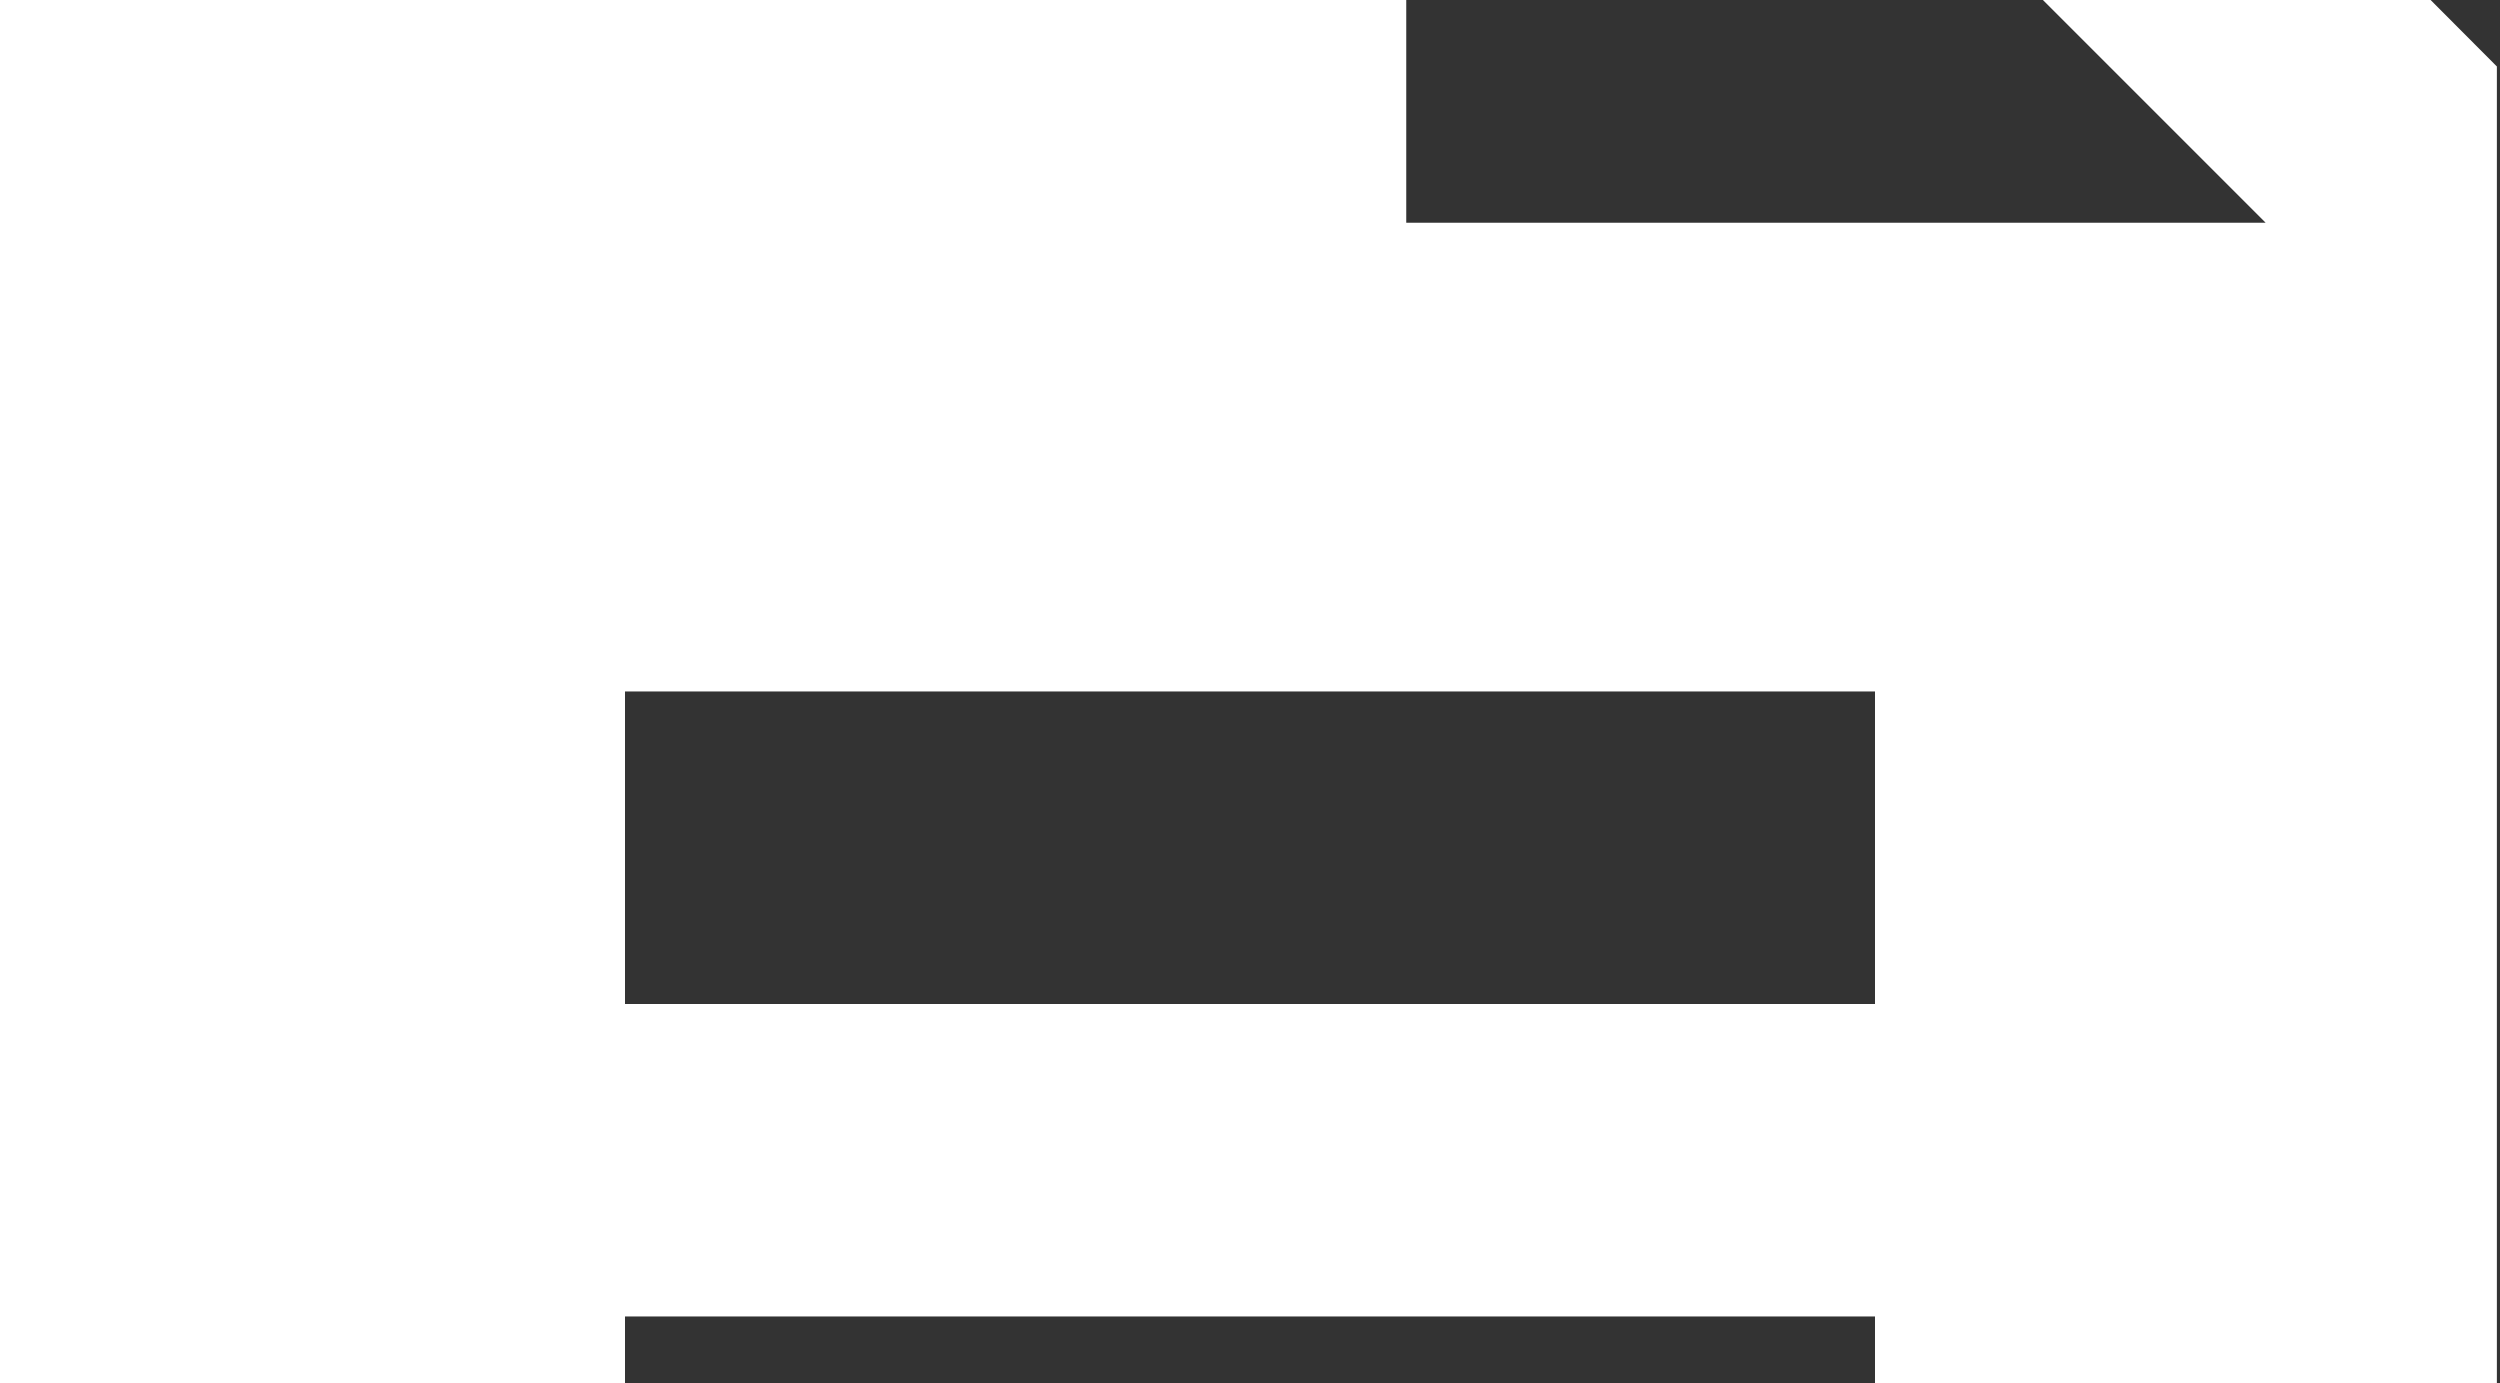
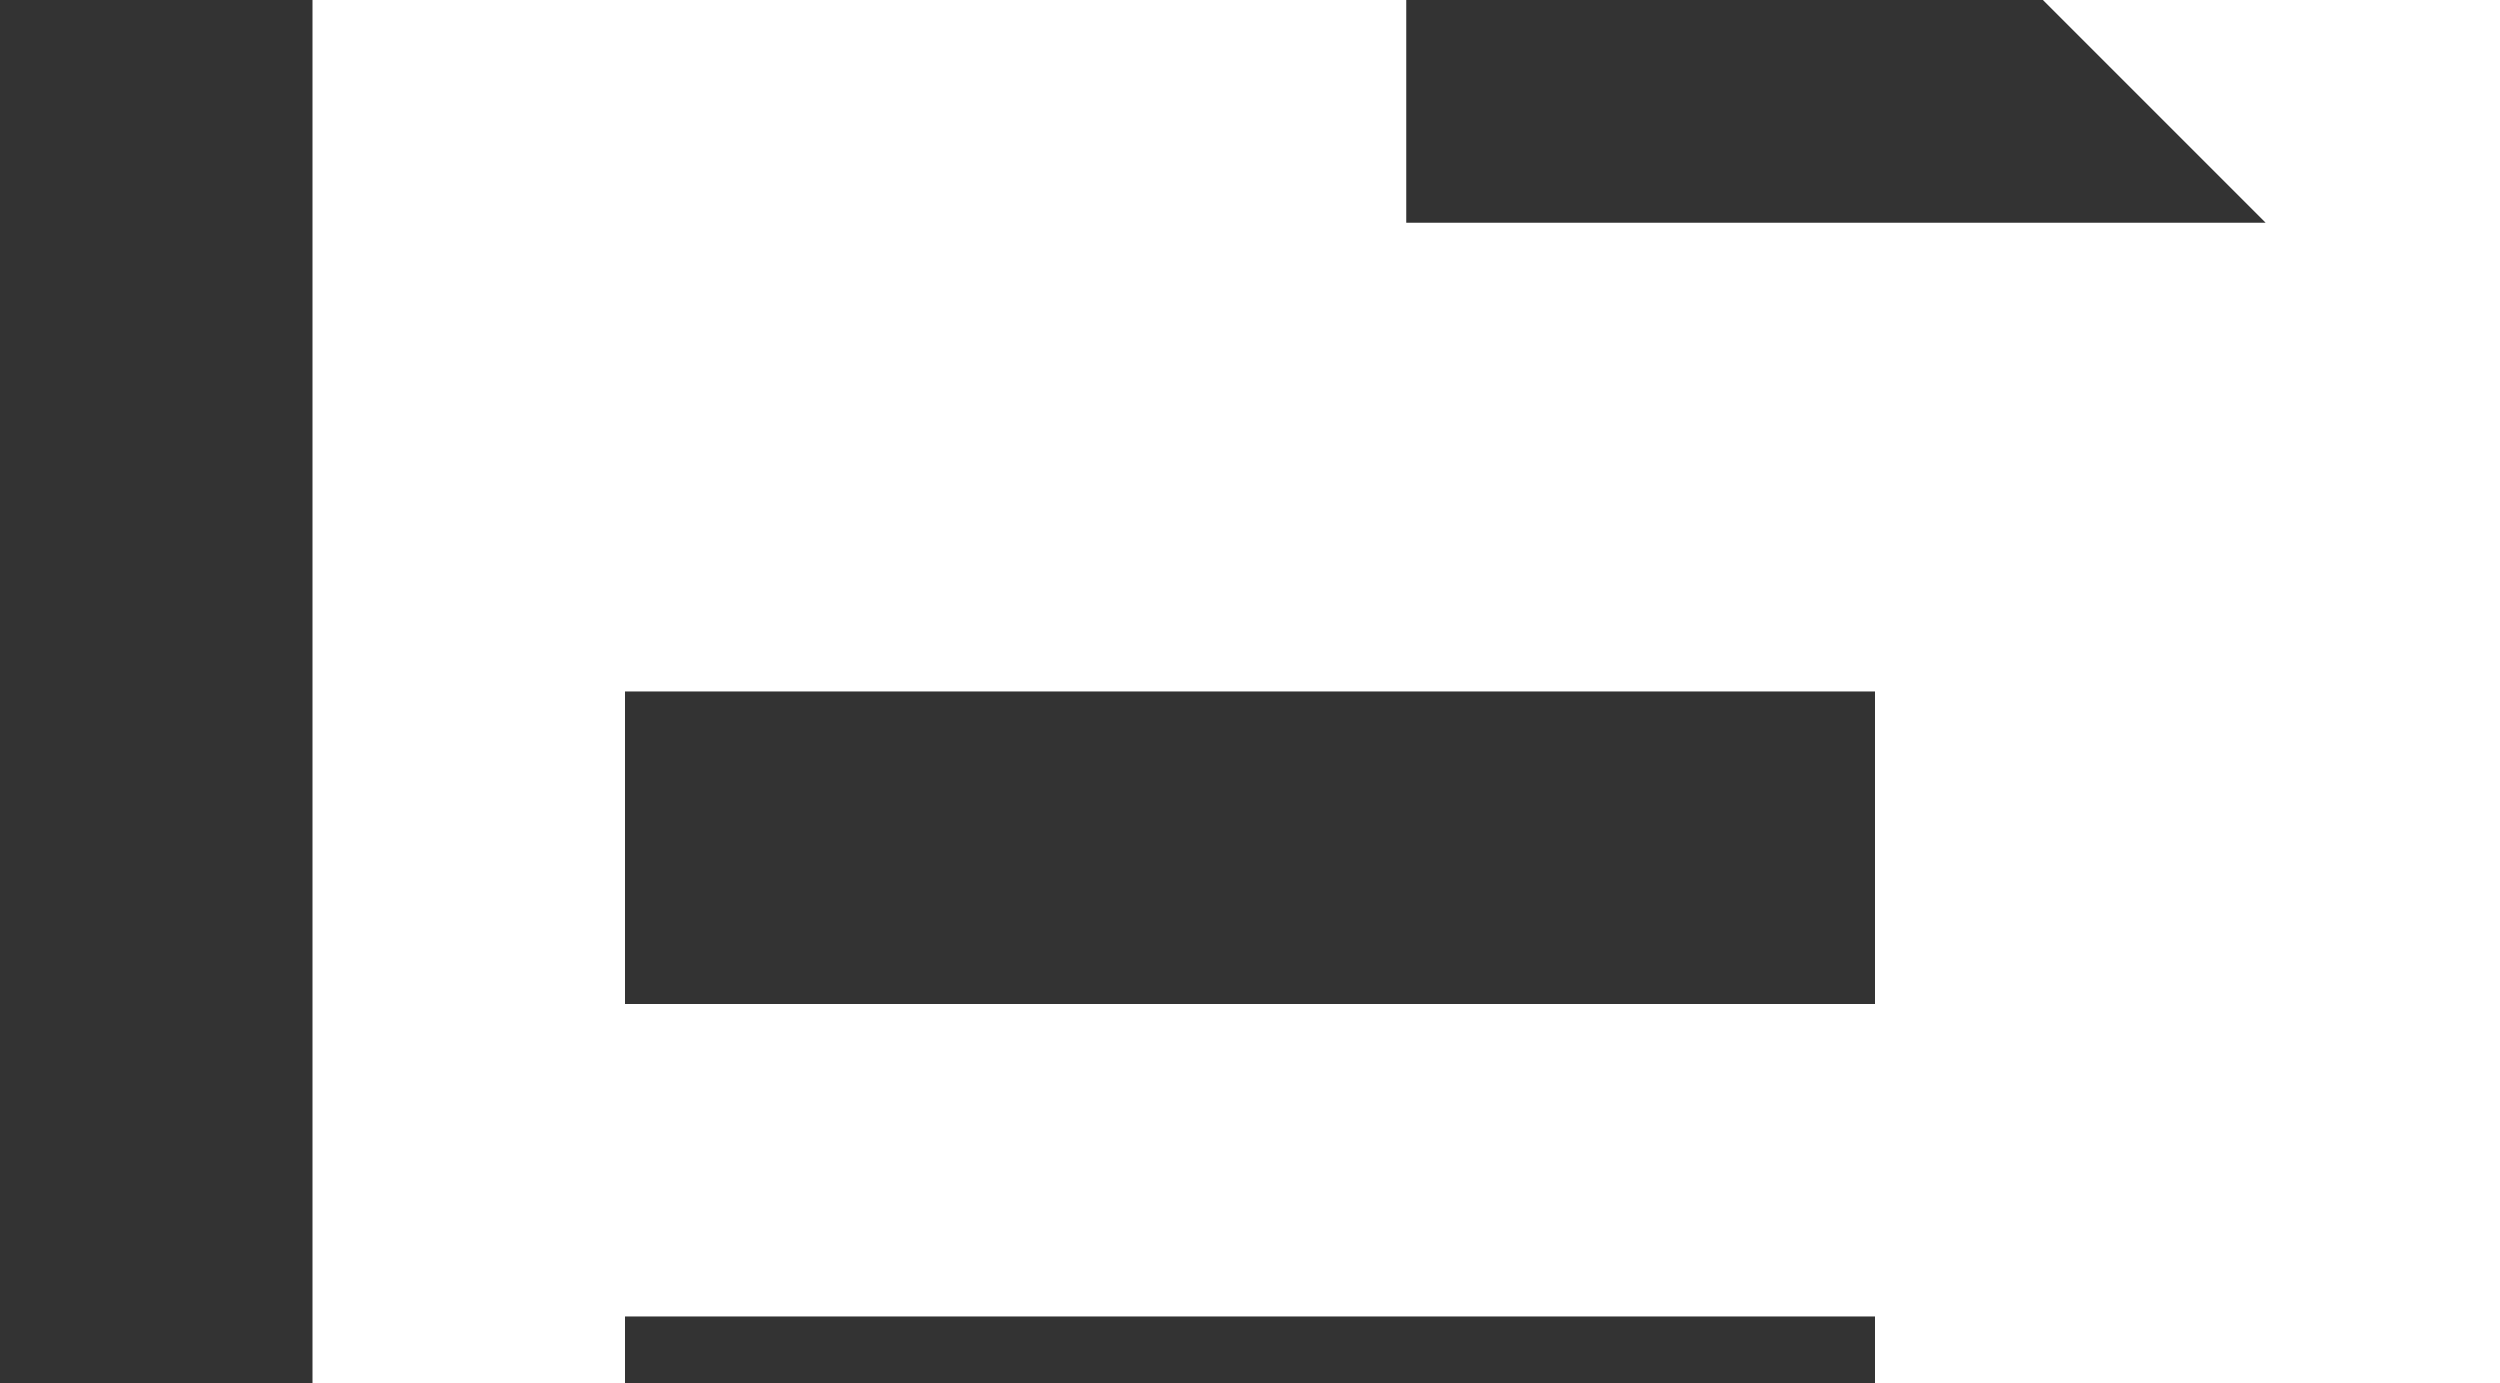
<svg xmlns="http://www.w3.org/2000/svg" version="1.1" width="235" height="130" viewBox="0 0 235 130">
  <rect x="0" y="0" width="235" height="130" fill="#333333" stroke="none" />
  <svg id="Ebene_1" data-name="Ebene 1" version="1.1" viewBox="0 0 80 100" width="235" height="294" x="0" y="-82">
    <defs>
      <style>
      .cls-1 {
        fill: #fff;
        stroke-width: 0px;
      }
    </style>
    </defs>
-     <path id="Pfad_120" data-name="Pfad 120" class="cls-1" d="M50,0H10C4.5,0,0,4.5,0,10v80c0,5.5,4.4,10,9.9,10h60c5.5,0,10-4.5,10-10V30L50,0ZM60,80H20v-10h40v10ZM60,60H20v-10h40v10ZM45,35V7.5l27.5,27.5h-27.5Z" />
+     <path id="Pfad_120" data-name="Pfad 120" class="cls-1" d="M50,0H10v80c0,5.5,4.4,10,9.9,10h60c5.5,0,10-4.5,10-10V30L50,0ZM60,80H20v-10h40v10ZM60,60H20v-10h40v10ZM45,35V7.5l27.5,27.5h-27.5Z" />
  </svg>
</svg>